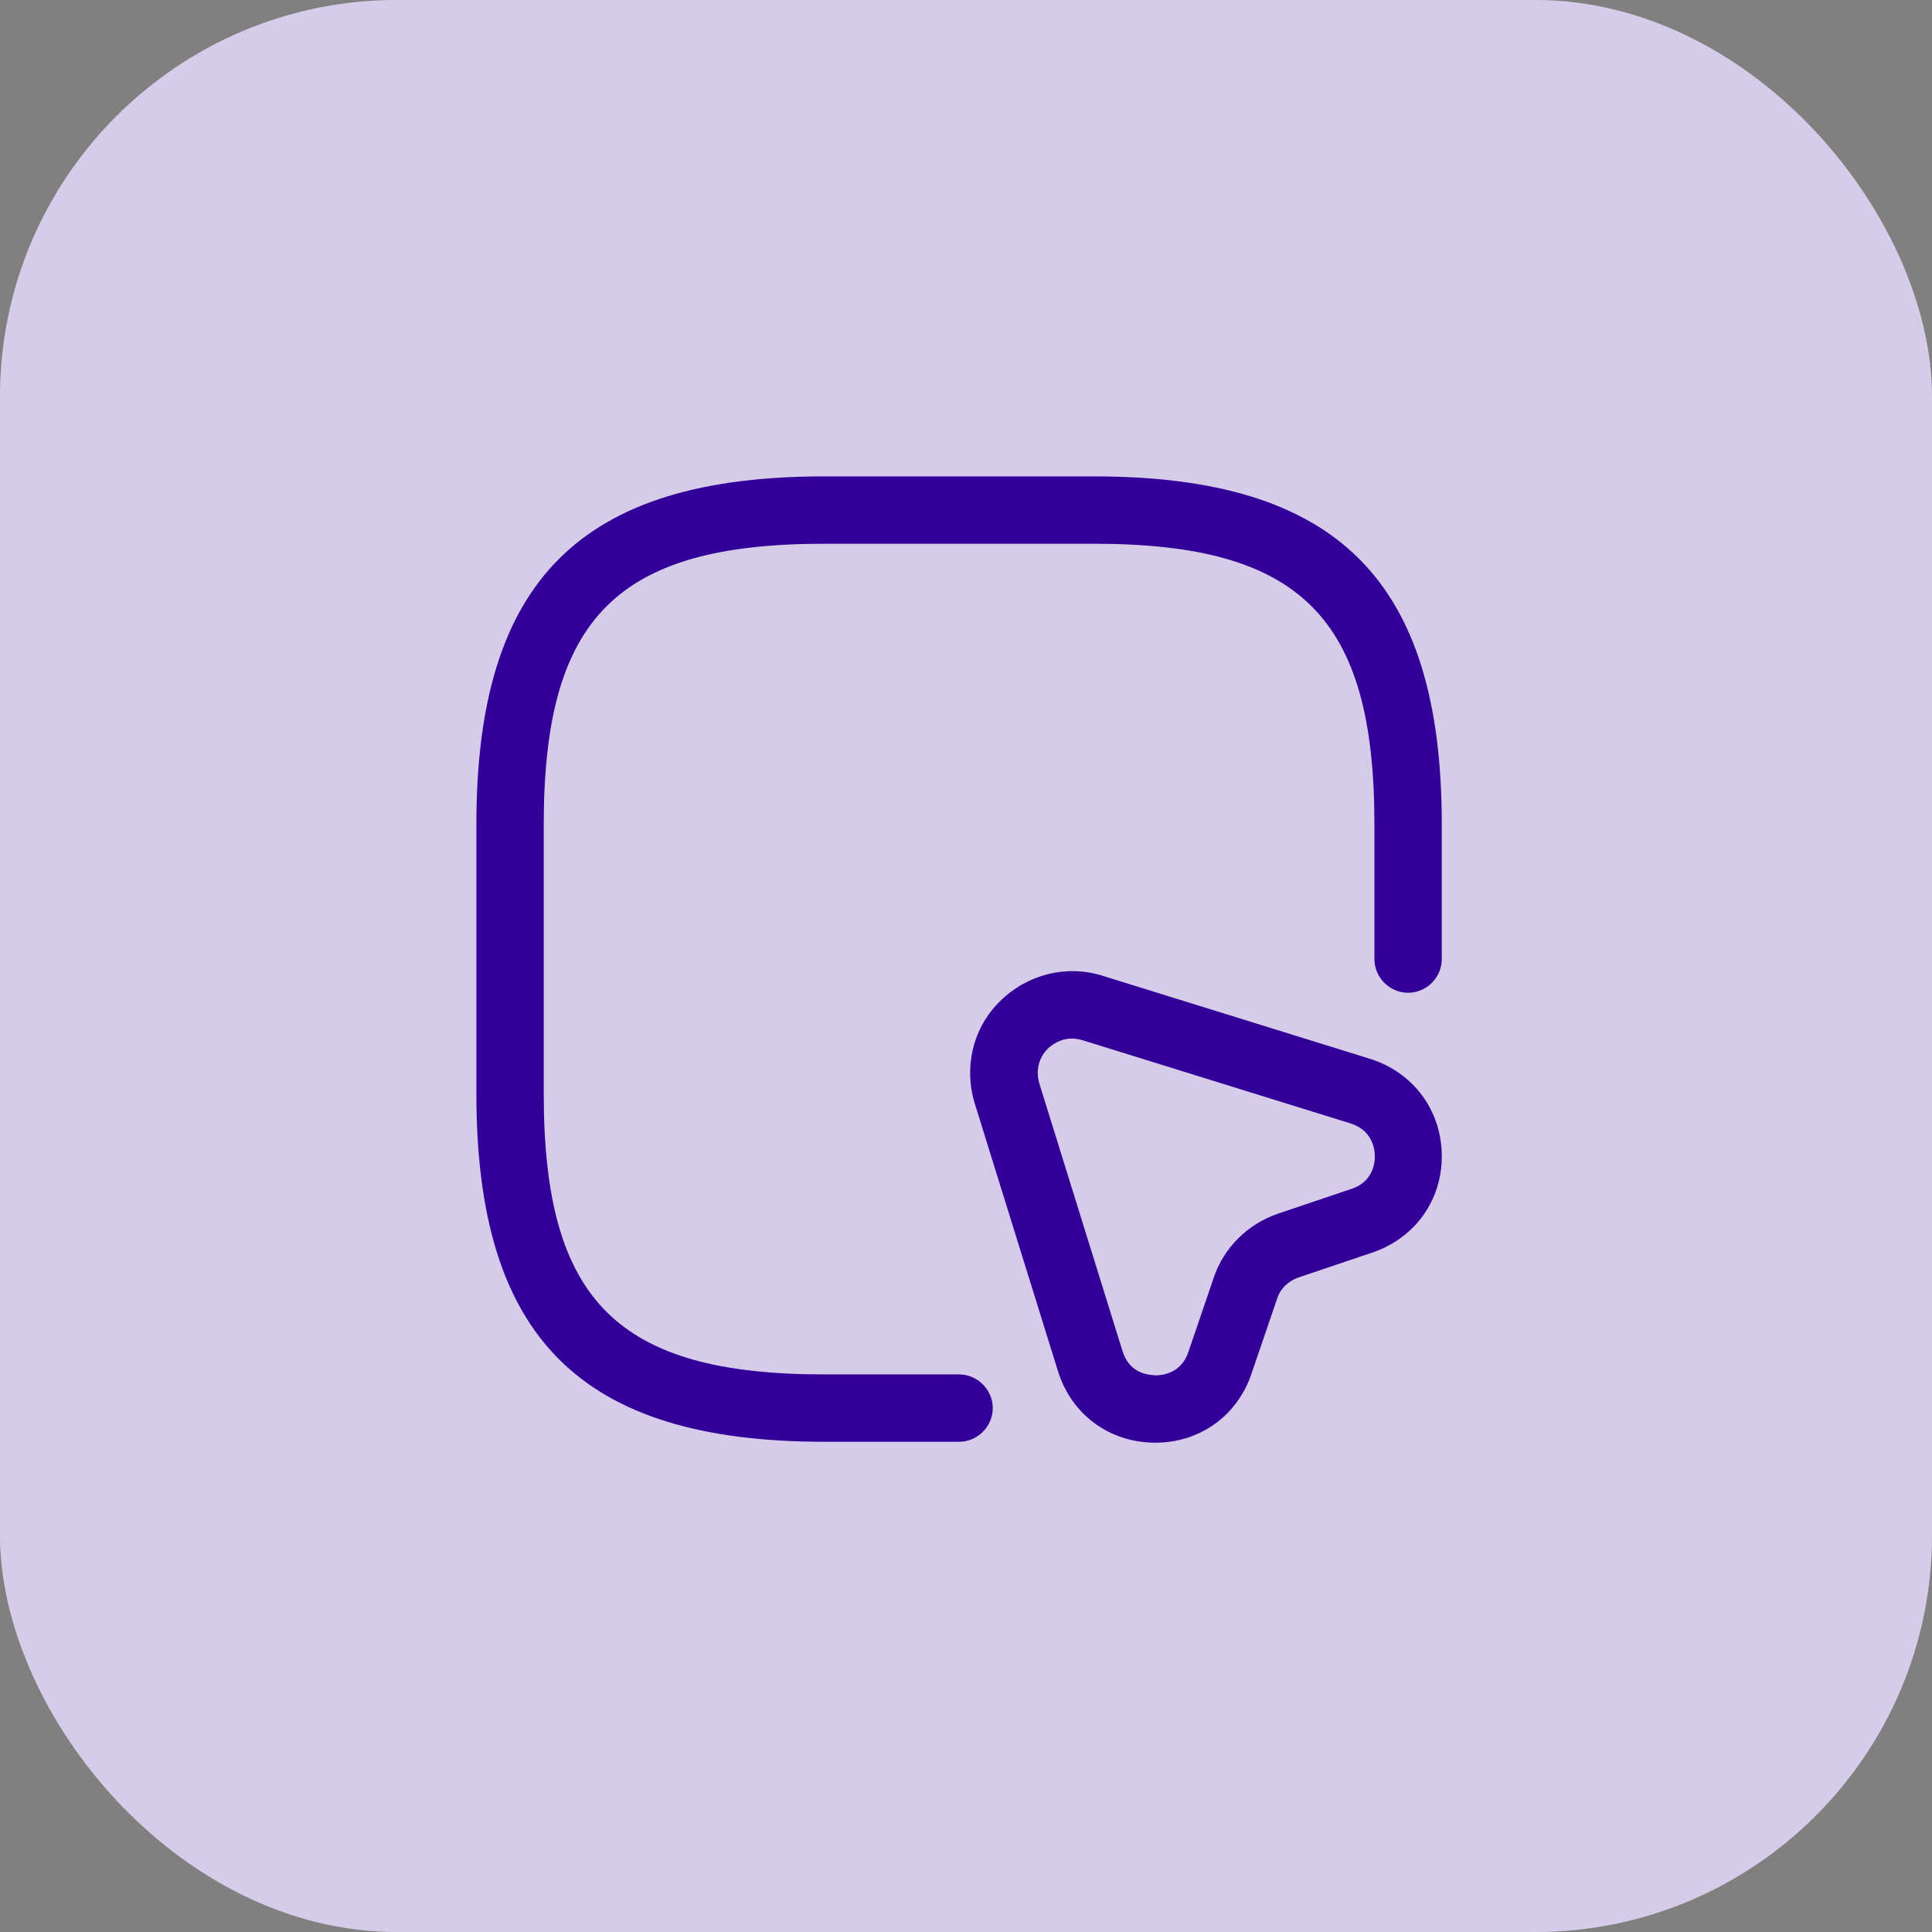
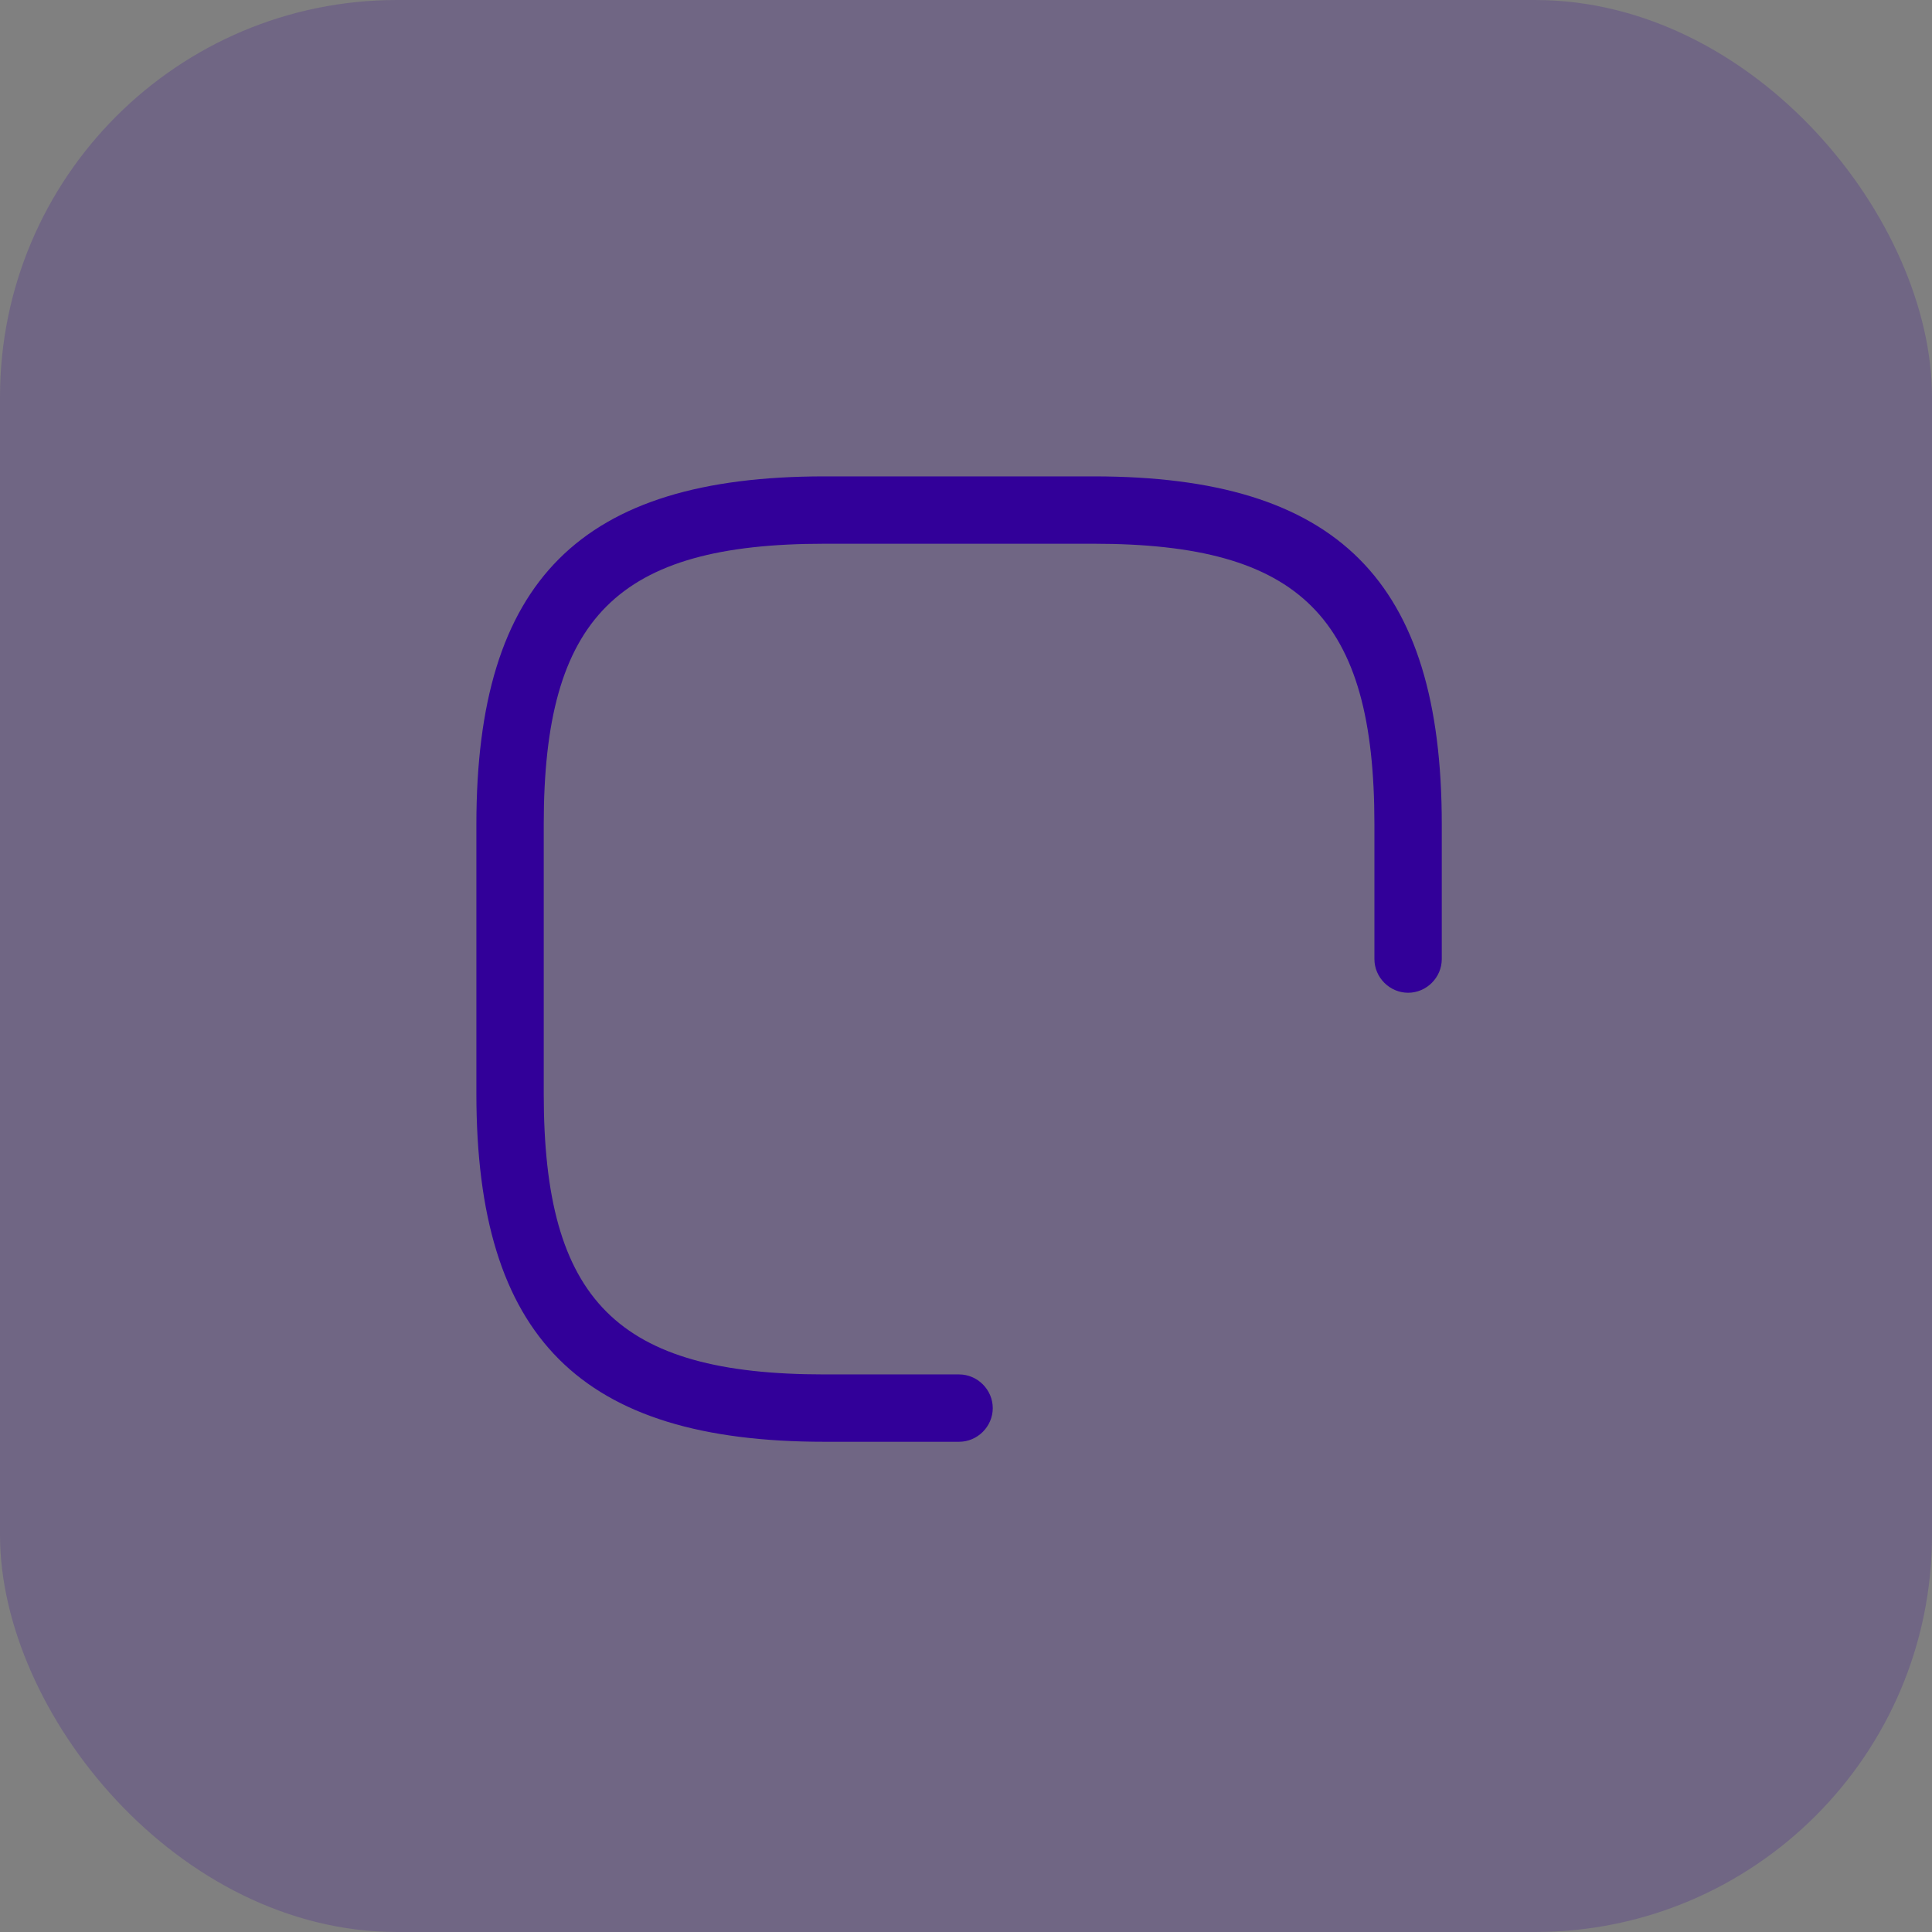
<svg xmlns="http://www.w3.org/2000/svg" width="73" height="73" viewBox="0 0 73 73" fill="none">
  <rect x="0" y="0" width="73" height="73" fill="#808080" stroke="none" />
-   <rect width="73" height="73" rx="15" fill="white" />
  <rect opacity="0.2" width="73" height="73" rx="15" fill="#320099" />
  <path d="M36.239 54.477H31.149C21.936 54.477 18 50.541 18 41.328V31.149C18 21.936 21.936 18 31.149 18H41.328C50.541 18 54.477 21.936 54.477 31.149V36.239C54.477 36.934 53.901 37.511 53.205 37.511C52.509 37.511 51.932 36.934 51.932 36.239V31.149C51.932 23.327 49.15 20.545 41.328 20.545H31.149C23.327 20.545 20.545 23.327 20.545 31.149V41.328C20.545 49.15 23.327 51.932 31.149 51.932H36.239C36.934 51.932 37.511 52.509 37.511 53.205C37.511 53.901 36.934 54.477 36.239 54.477Z" fill="#320099" />
-   <path d="M43.653 54.512C43.636 54.512 43.636 54.512 43.619 54.512C41.905 54.495 40.48 53.443 39.971 51.797L36.833 41.702C36.408 40.311 36.765 38.818 37.8 37.817C38.818 36.816 40.294 36.443 41.651 36.867L51.763 40.006C53.392 40.515 54.46 41.94 54.477 43.653C54.494 45.35 53.459 46.792 51.831 47.335L49.065 48.268C48.675 48.404 48.37 48.692 48.251 49.083L47.301 51.865C46.775 53.477 45.349 54.512 43.653 54.512ZM40.497 39.242C40.039 39.242 39.734 39.497 39.598 39.615C39.242 39.972 39.123 40.464 39.276 40.956L42.414 51.051C42.686 51.916 43.398 51.95 43.67 51.967C43.907 51.967 44.637 51.899 44.908 51.068L45.858 48.285C46.232 47.148 47.148 46.249 48.285 45.859L51.05 44.926C51.898 44.654 51.949 43.908 51.949 43.687C51.949 43.467 51.882 42.72 51.033 42.449L40.921 39.31C40.752 39.259 40.616 39.242 40.497 39.242Z" fill="#320099" />
</svg>